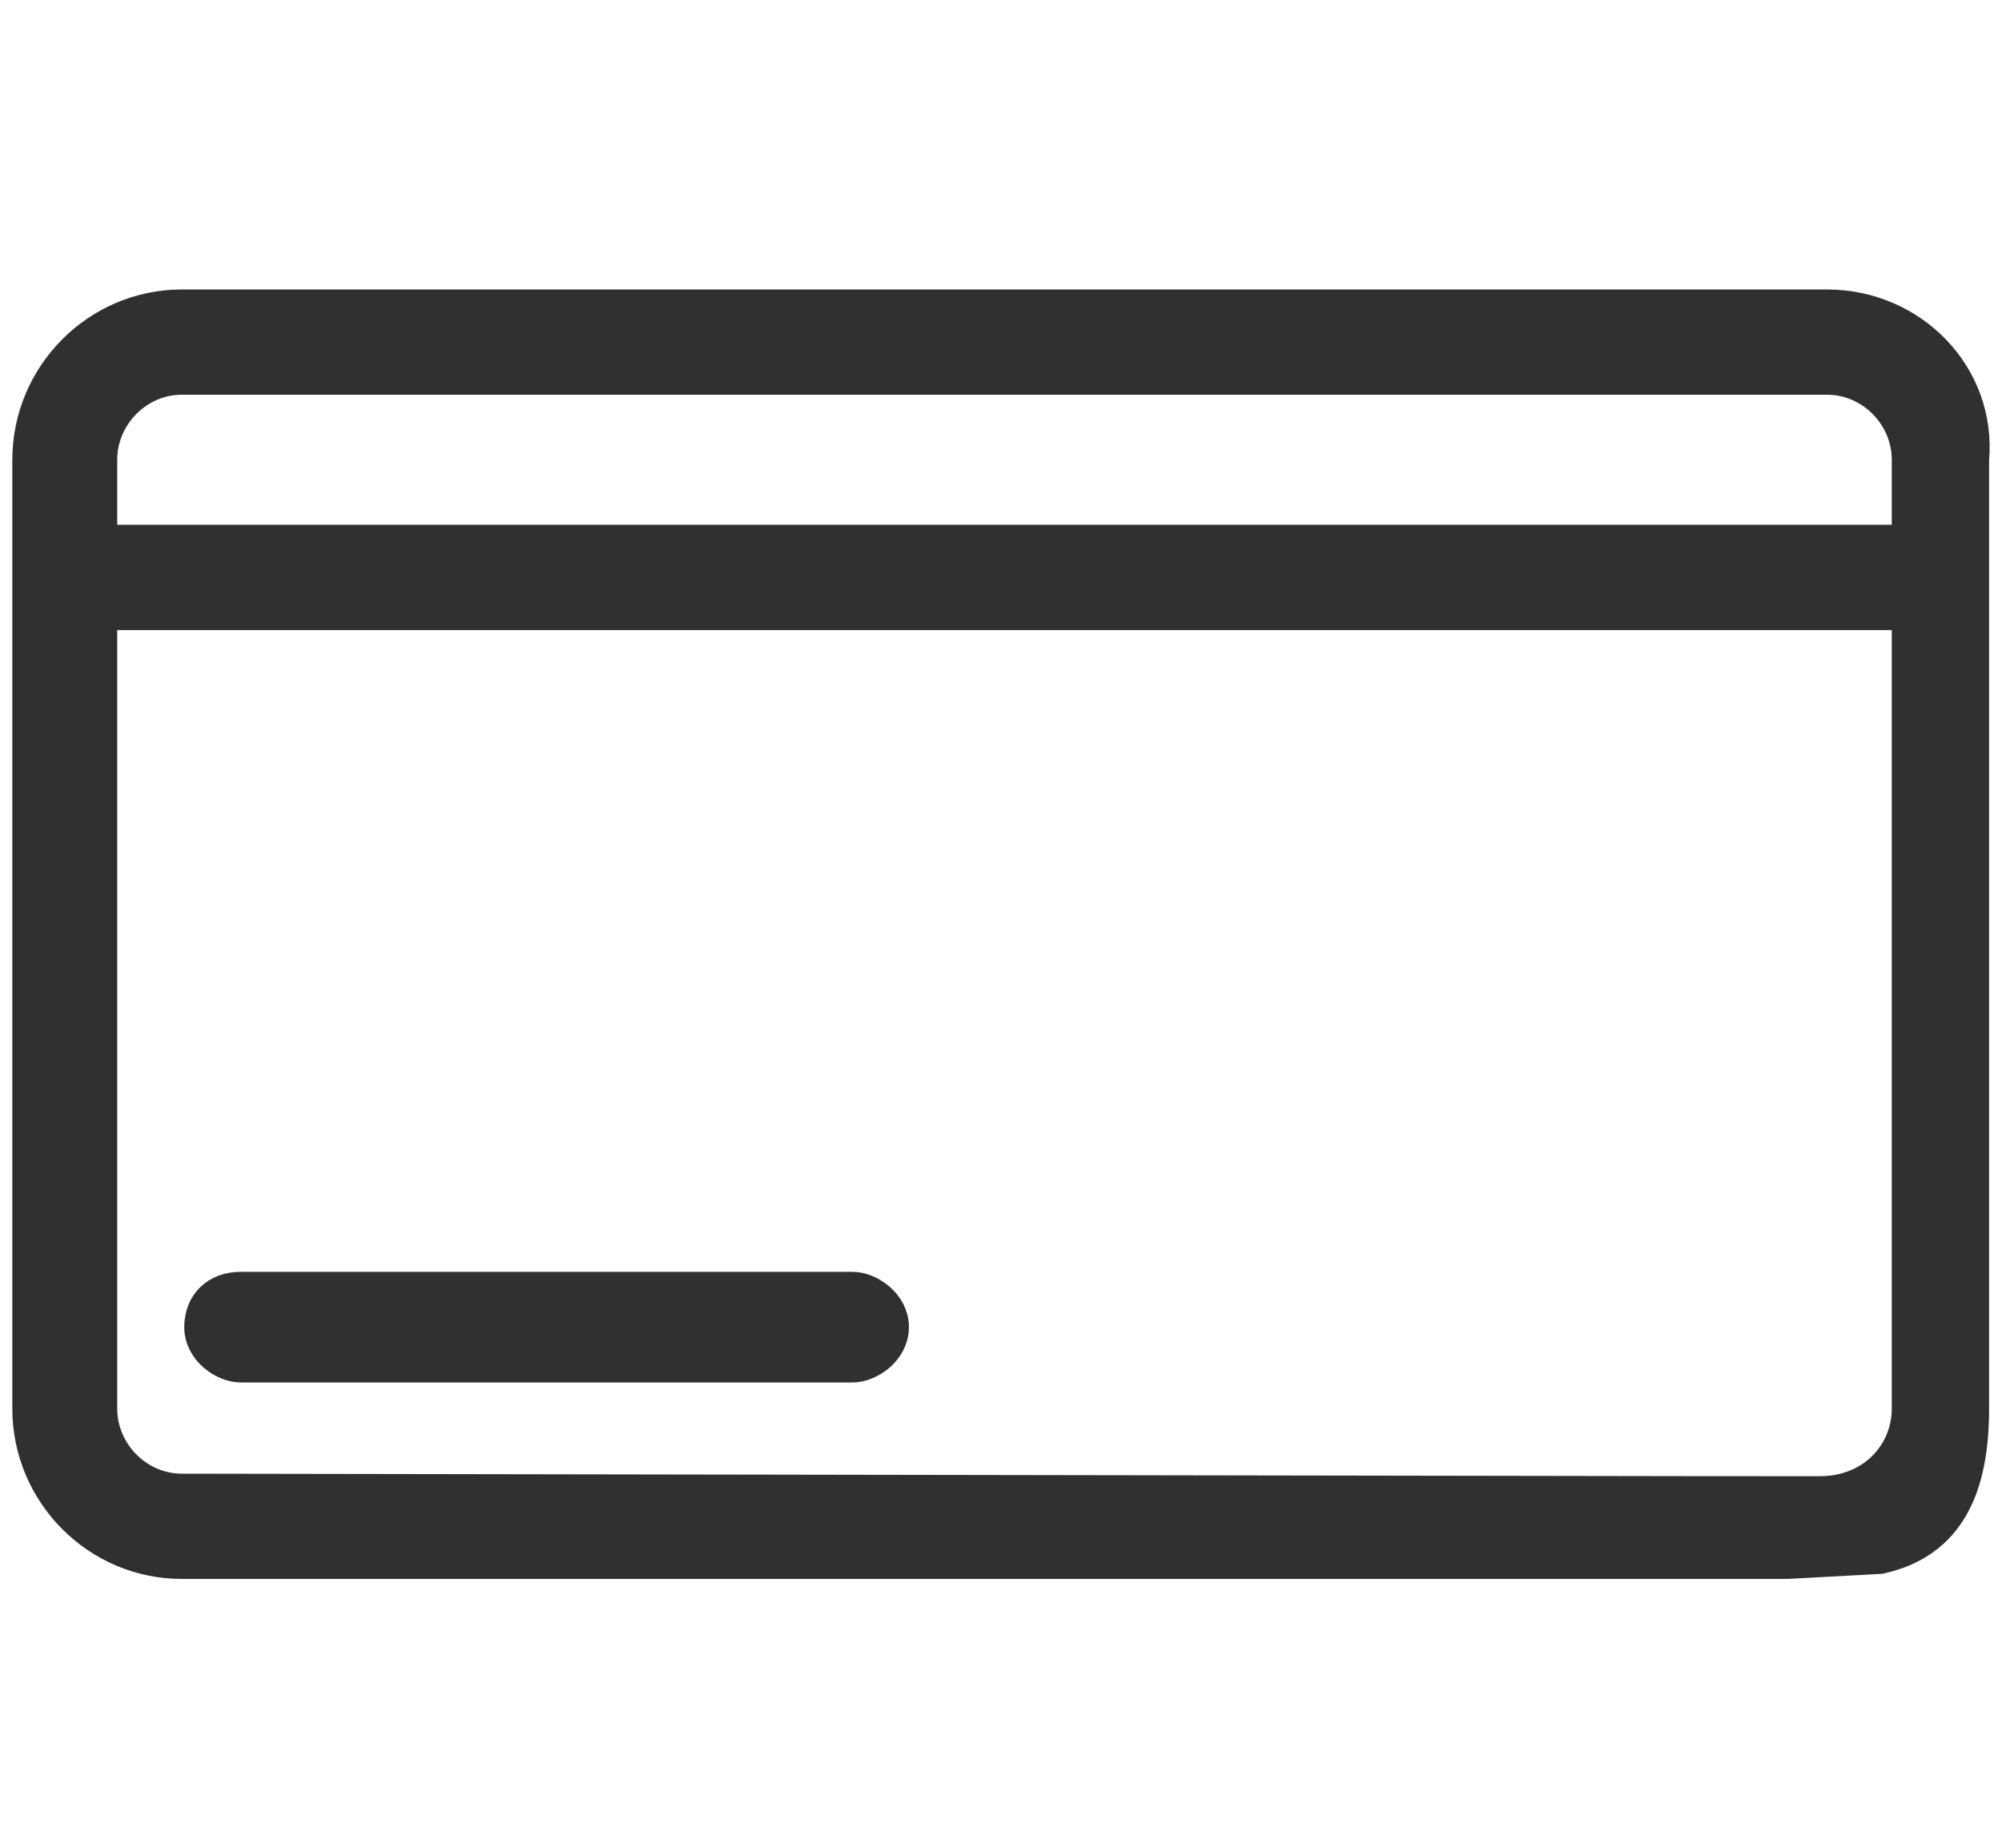
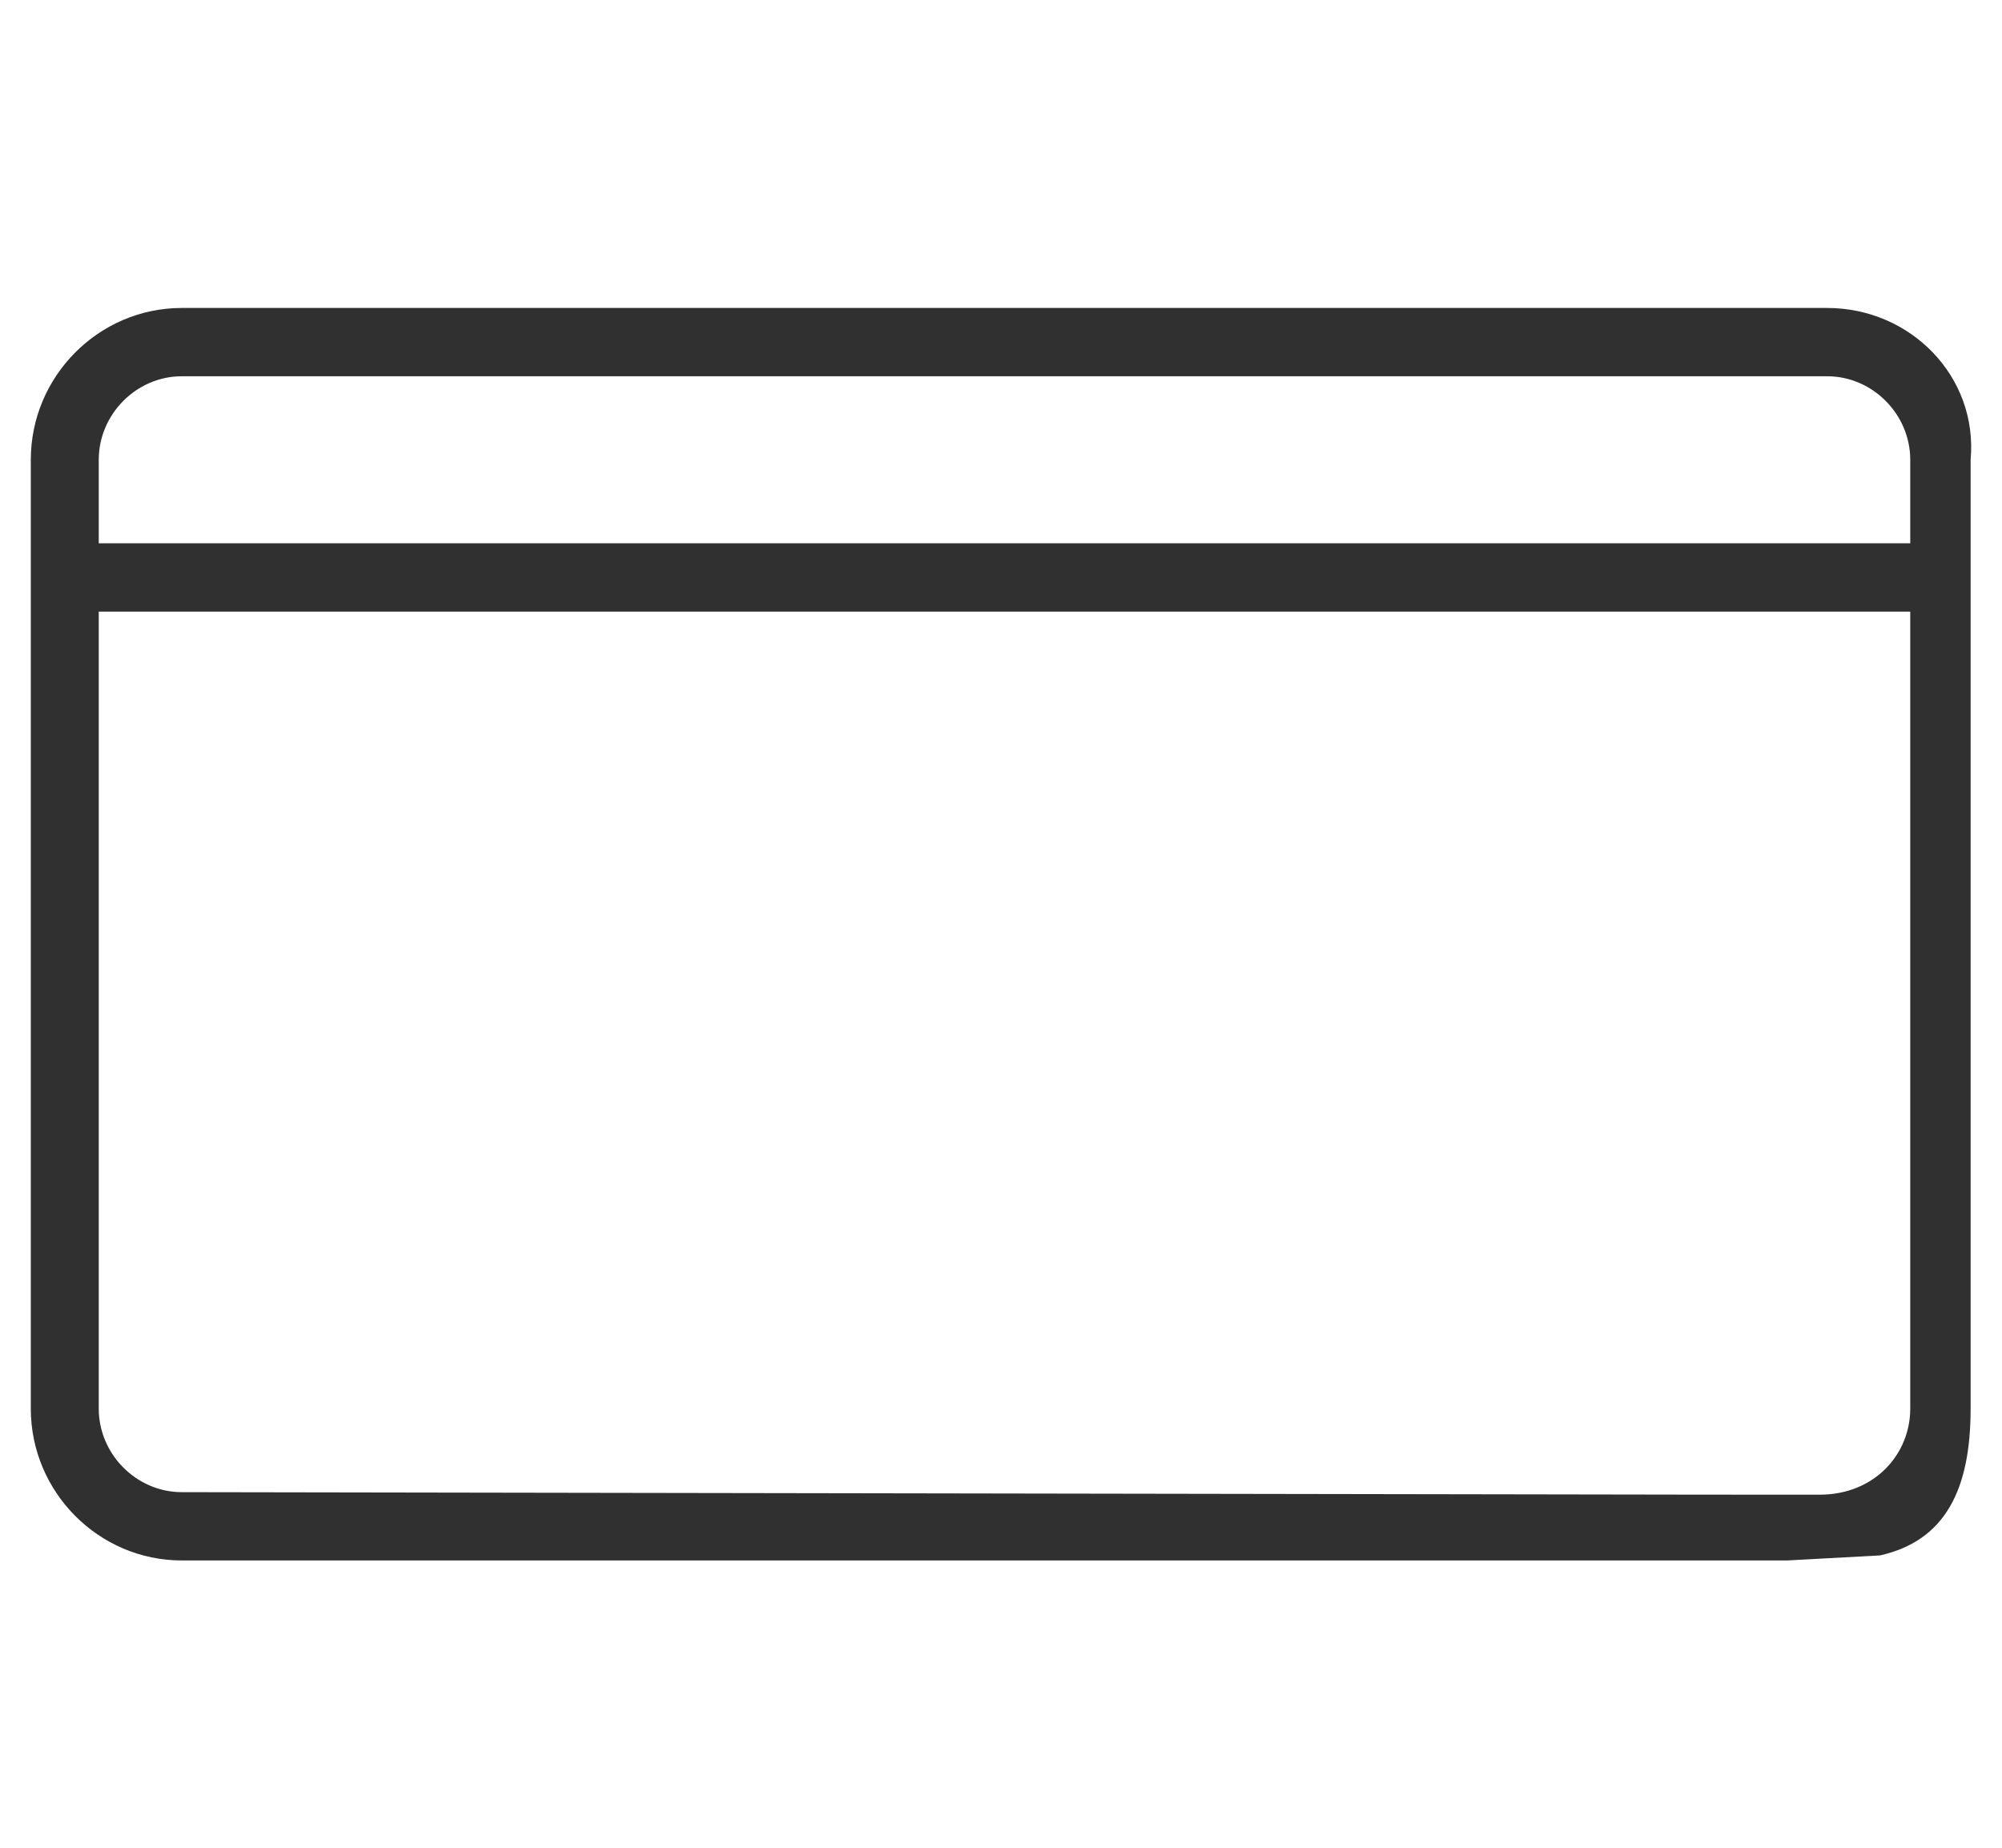
<svg xmlns="http://www.w3.org/2000/svg" width="65" height="60" viewBox="0 0 65 60" fill="none">
  <path fill-rule="evenodd" clip-rule="evenodd" d="M1 45.741C1 48.453 3.206 50.671 5.901 50.671H58.029L61.041 50.507C63.178 50.025 63.981 48.338 63.981 45.741V14.93C64.226 12.218 62.021 10 59.325 10H5.901C3.206 10 1 12.218 1 14.93V45.741ZM59.325 12.218C60.795 12.218 62.021 13.451 62.021 14.93V17.641H3.206V14.93C3.206 13.451 4.431 12.218 5.901 12.218H59.325ZM3.206 45.741C3.206 47.22 4.431 48.453 5.901 48.453L55.389 48.534L59.08 48.535C60.864 48.535 62.021 47.22 62.021 45.741V19.86H3.206V45.741Z" fill="#303030" />
-   <path d="M27.685 44.291H7.809C7.318 44.291 6.582 43.813 6.582 43.095C6.582 42.377 7.073 41.899 7.809 41.899H27.685C28.175 41.899 28.911 42.377 28.911 43.095C28.911 43.813 28.175 44.291 27.685 44.291Z" fill="#303030" />
-   <path d="M61.041 50.507C61.049 50.503 61.032 50.51 61.041 50.507ZM61.041 50.507C63.178 50.025 63.981 48.338 63.981 45.741V14.93C64.226 12.218 62.021 10 59.325 10H5.901C3.206 10 1 12.218 1 14.93V45.741C1 48.453 3.206 50.671 5.901 50.671H58.029L61.041 50.507ZM62.021 14.93C62.021 13.451 60.795 12.218 59.325 12.218H5.901C4.431 12.218 3.206 13.451 3.206 14.93V17.641H62.021V14.93ZM3.206 45.741C3.206 47.22 4.431 48.453 5.901 48.453L55.389 48.534L59.08 48.535C60.864 48.535 62.021 47.22 62.021 45.741V19.86H3.206V45.741ZM27.685 44.291H7.809C7.318 44.291 6.582 43.813 6.582 43.095C6.582 42.377 7.073 41.899 7.809 41.899H27.685C28.175 41.899 28.911 42.377 28.911 43.095C28.911 43.813 28.175 44.291 27.685 44.291Z" stroke="#303030" stroke-width="1.2" />
</svg>